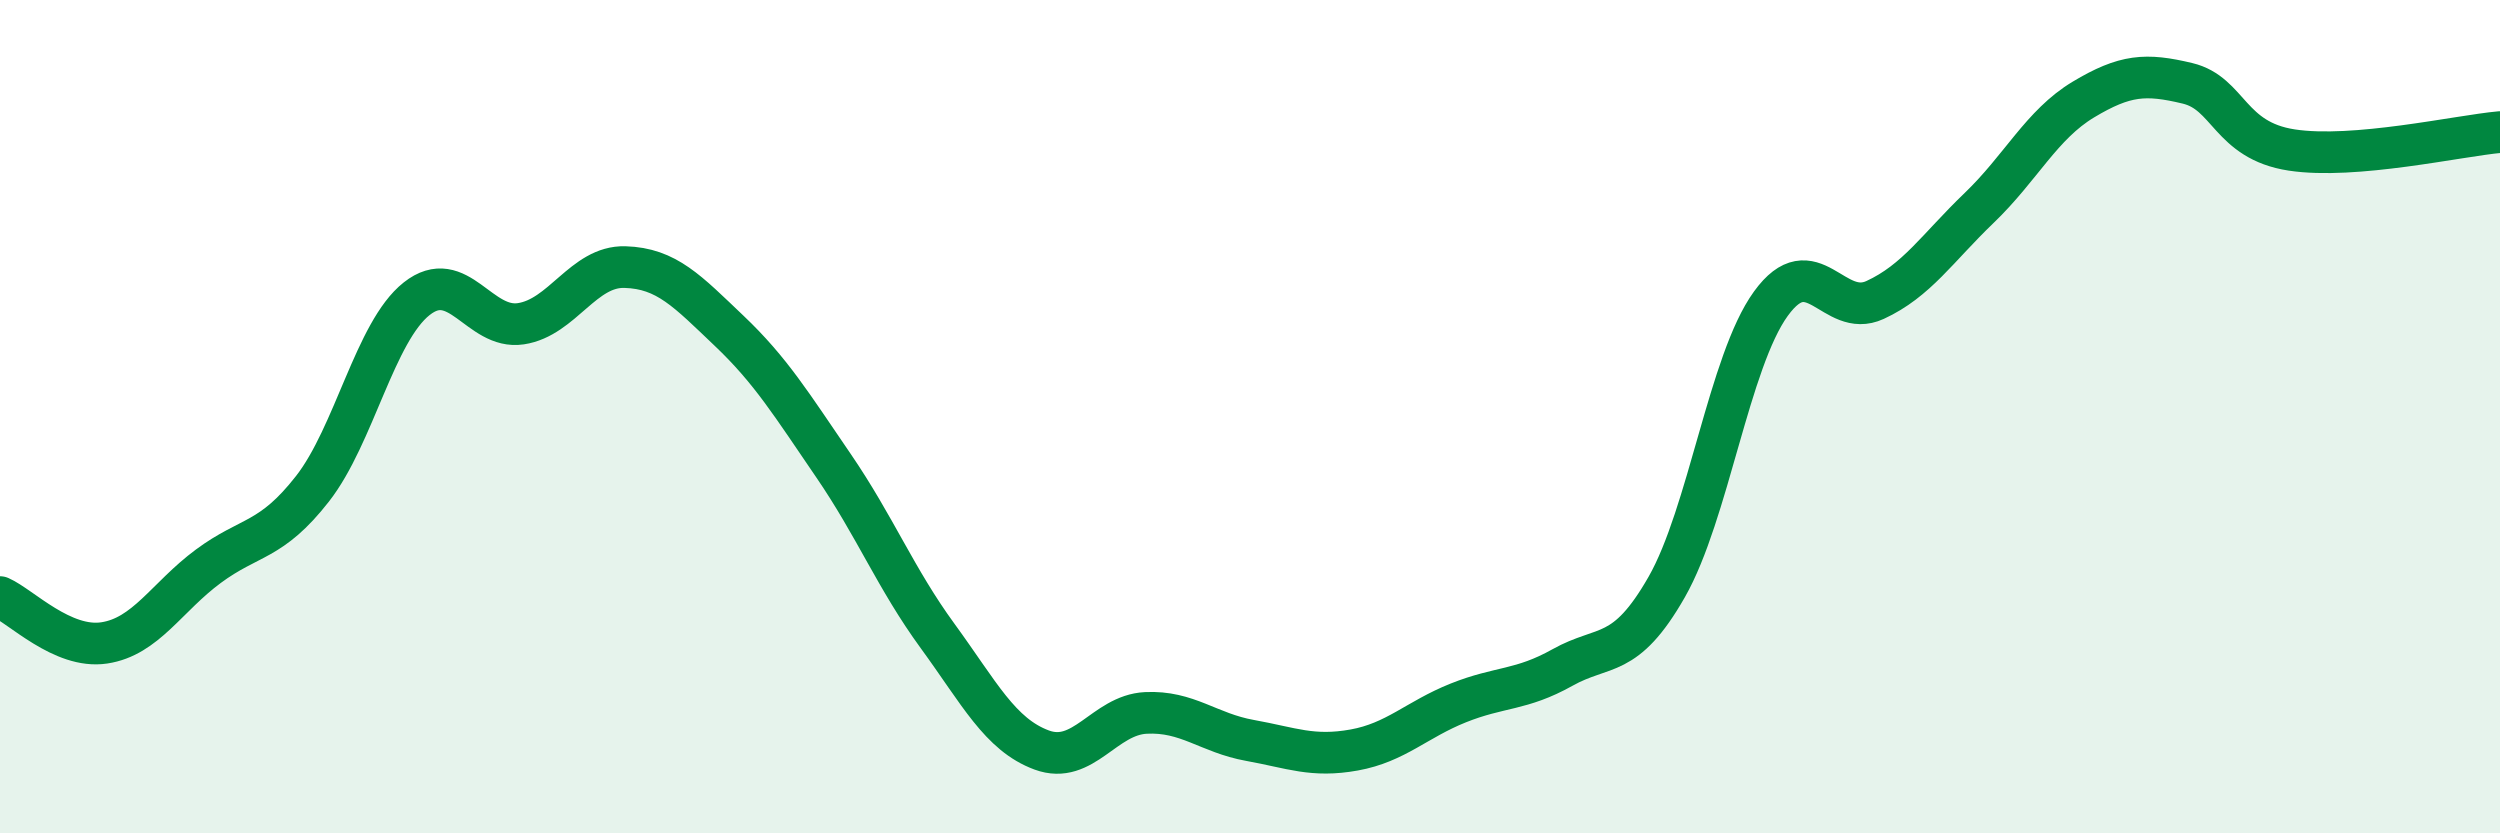
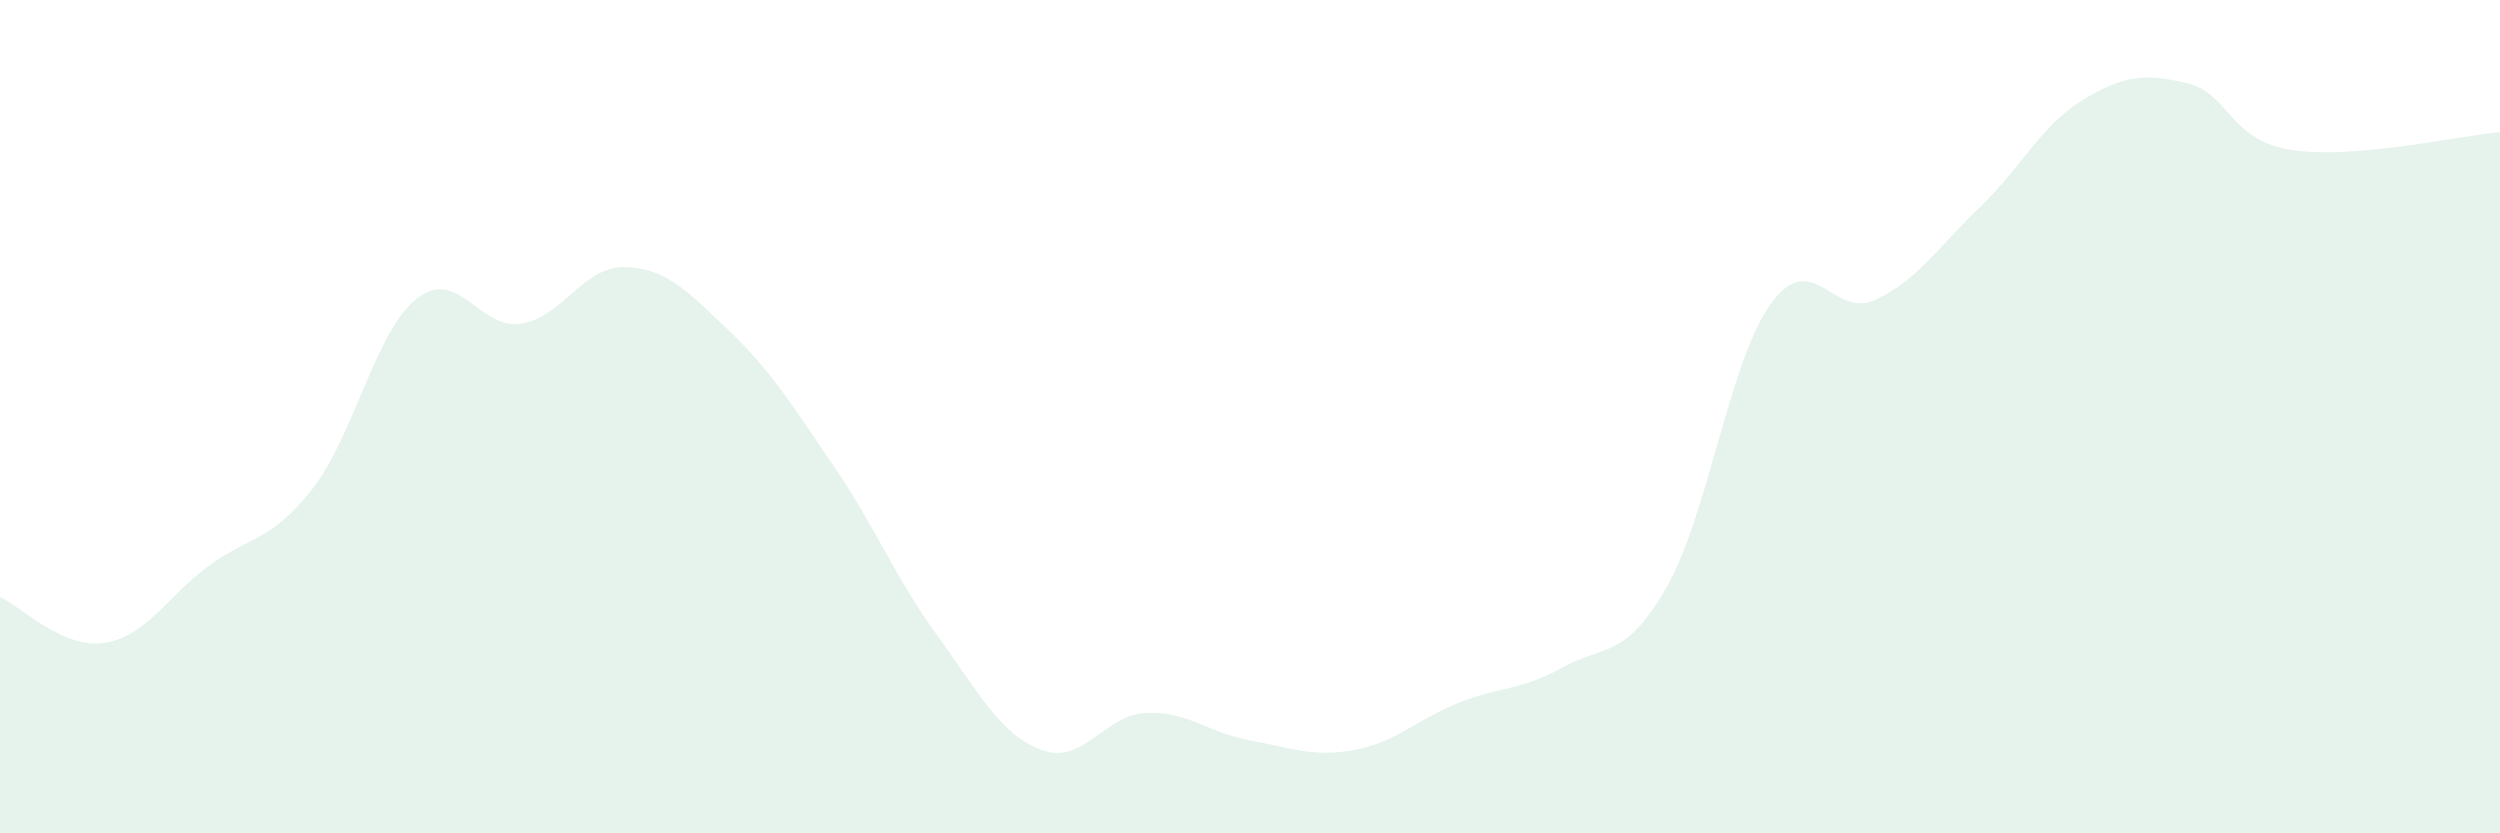
<svg xmlns="http://www.w3.org/2000/svg" width="60" height="20" viewBox="0 0 60 20">
  <path d="M 0,14.33 C 0.5,14.55 1.5,15.58 2.5,15.43 C 3.5,15.28 4,14.33 5,13.59 C 6,12.85 6.5,13.01 7.5,11.73 C 8.5,10.45 9,7.96 10,7.17 C 11,6.38 11.5,7.92 12.5,7.77 C 13.5,7.62 14,6.38 15,6.41 C 16,6.44 16.5,6.99 17.5,7.94 C 18.5,8.89 19,9.71 20,11.17 C 21,12.63 21.5,13.89 22.5,15.26 C 23.5,16.63 24,17.63 25,18 C 26,18.37 26.5,17.16 27.5,17.11 C 28.5,17.06 29,17.59 30,17.77 C 31,17.95 31.5,18.18 32.5,18 C 33.5,17.82 34,17.27 35,16.87 C 36,16.47 36.5,16.58 37.5,16.02 C 38.5,15.46 39,15.84 40,14.09 C 41,12.34 41.5,8.67 42.5,7.29 C 43.5,5.91 44,7.66 45,7.2 C 46,6.74 46.5,5.95 47.5,4.99 C 48.5,4.03 49,2.99 50,2.39 C 51,1.79 51.5,1.76 52.5,2 C 53.5,2.24 53.5,3.37 55,3.6 C 56.5,3.83 59,3.26 60,3.17L60 20L0 20Z" fill="#008740" opacity="0.1" stroke-linecap="round" stroke-linejoin="round" />
-   <path d="M 0,14.33 C 0.5,14.55 1.5,15.58 2.5,15.43 C 3.5,15.28 4,14.33 5,13.59 C 6,12.85 6.5,13.01 7.5,11.73 C 8.5,10.45 9,7.96 10,7.17 C 11,6.38 11.5,7.92 12.5,7.77 C 13.5,7.62 14,6.38 15,6.41 C 16,6.44 16.5,6.99 17.5,7.94 C 18.5,8.89 19,9.71 20,11.17 C 21,12.63 21.5,13.89 22.5,15.26 C 23.5,16.63 24,17.63 25,18 C 26,18.37 26.5,17.16 27.5,17.11 C 28.5,17.06 29,17.59 30,17.77 C 31,17.95 31.5,18.18 32.5,18 C 33.5,17.82 34,17.27 35,16.87 C 36,16.47 36.5,16.58 37.5,16.02 C 38.5,15.46 39,15.84 40,14.09 C 41,12.34 41.5,8.67 42.5,7.29 C 43.5,5.91 44,7.66 45,7.2 C 46,6.74 46.5,5.95 47.5,4.99 C 48.5,4.03 49,2.99 50,2.39 C 51,1.79 51.5,1.76 52.5,2 C 53.5,2.24 53.5,3.37 55,3.6 C 56.5,3.83 59,3.26 60,3.17" stroke="#008740" stroke-width="1" fill="none" stroke-linecap="round" stroke-linejoin="round" />
</svg>